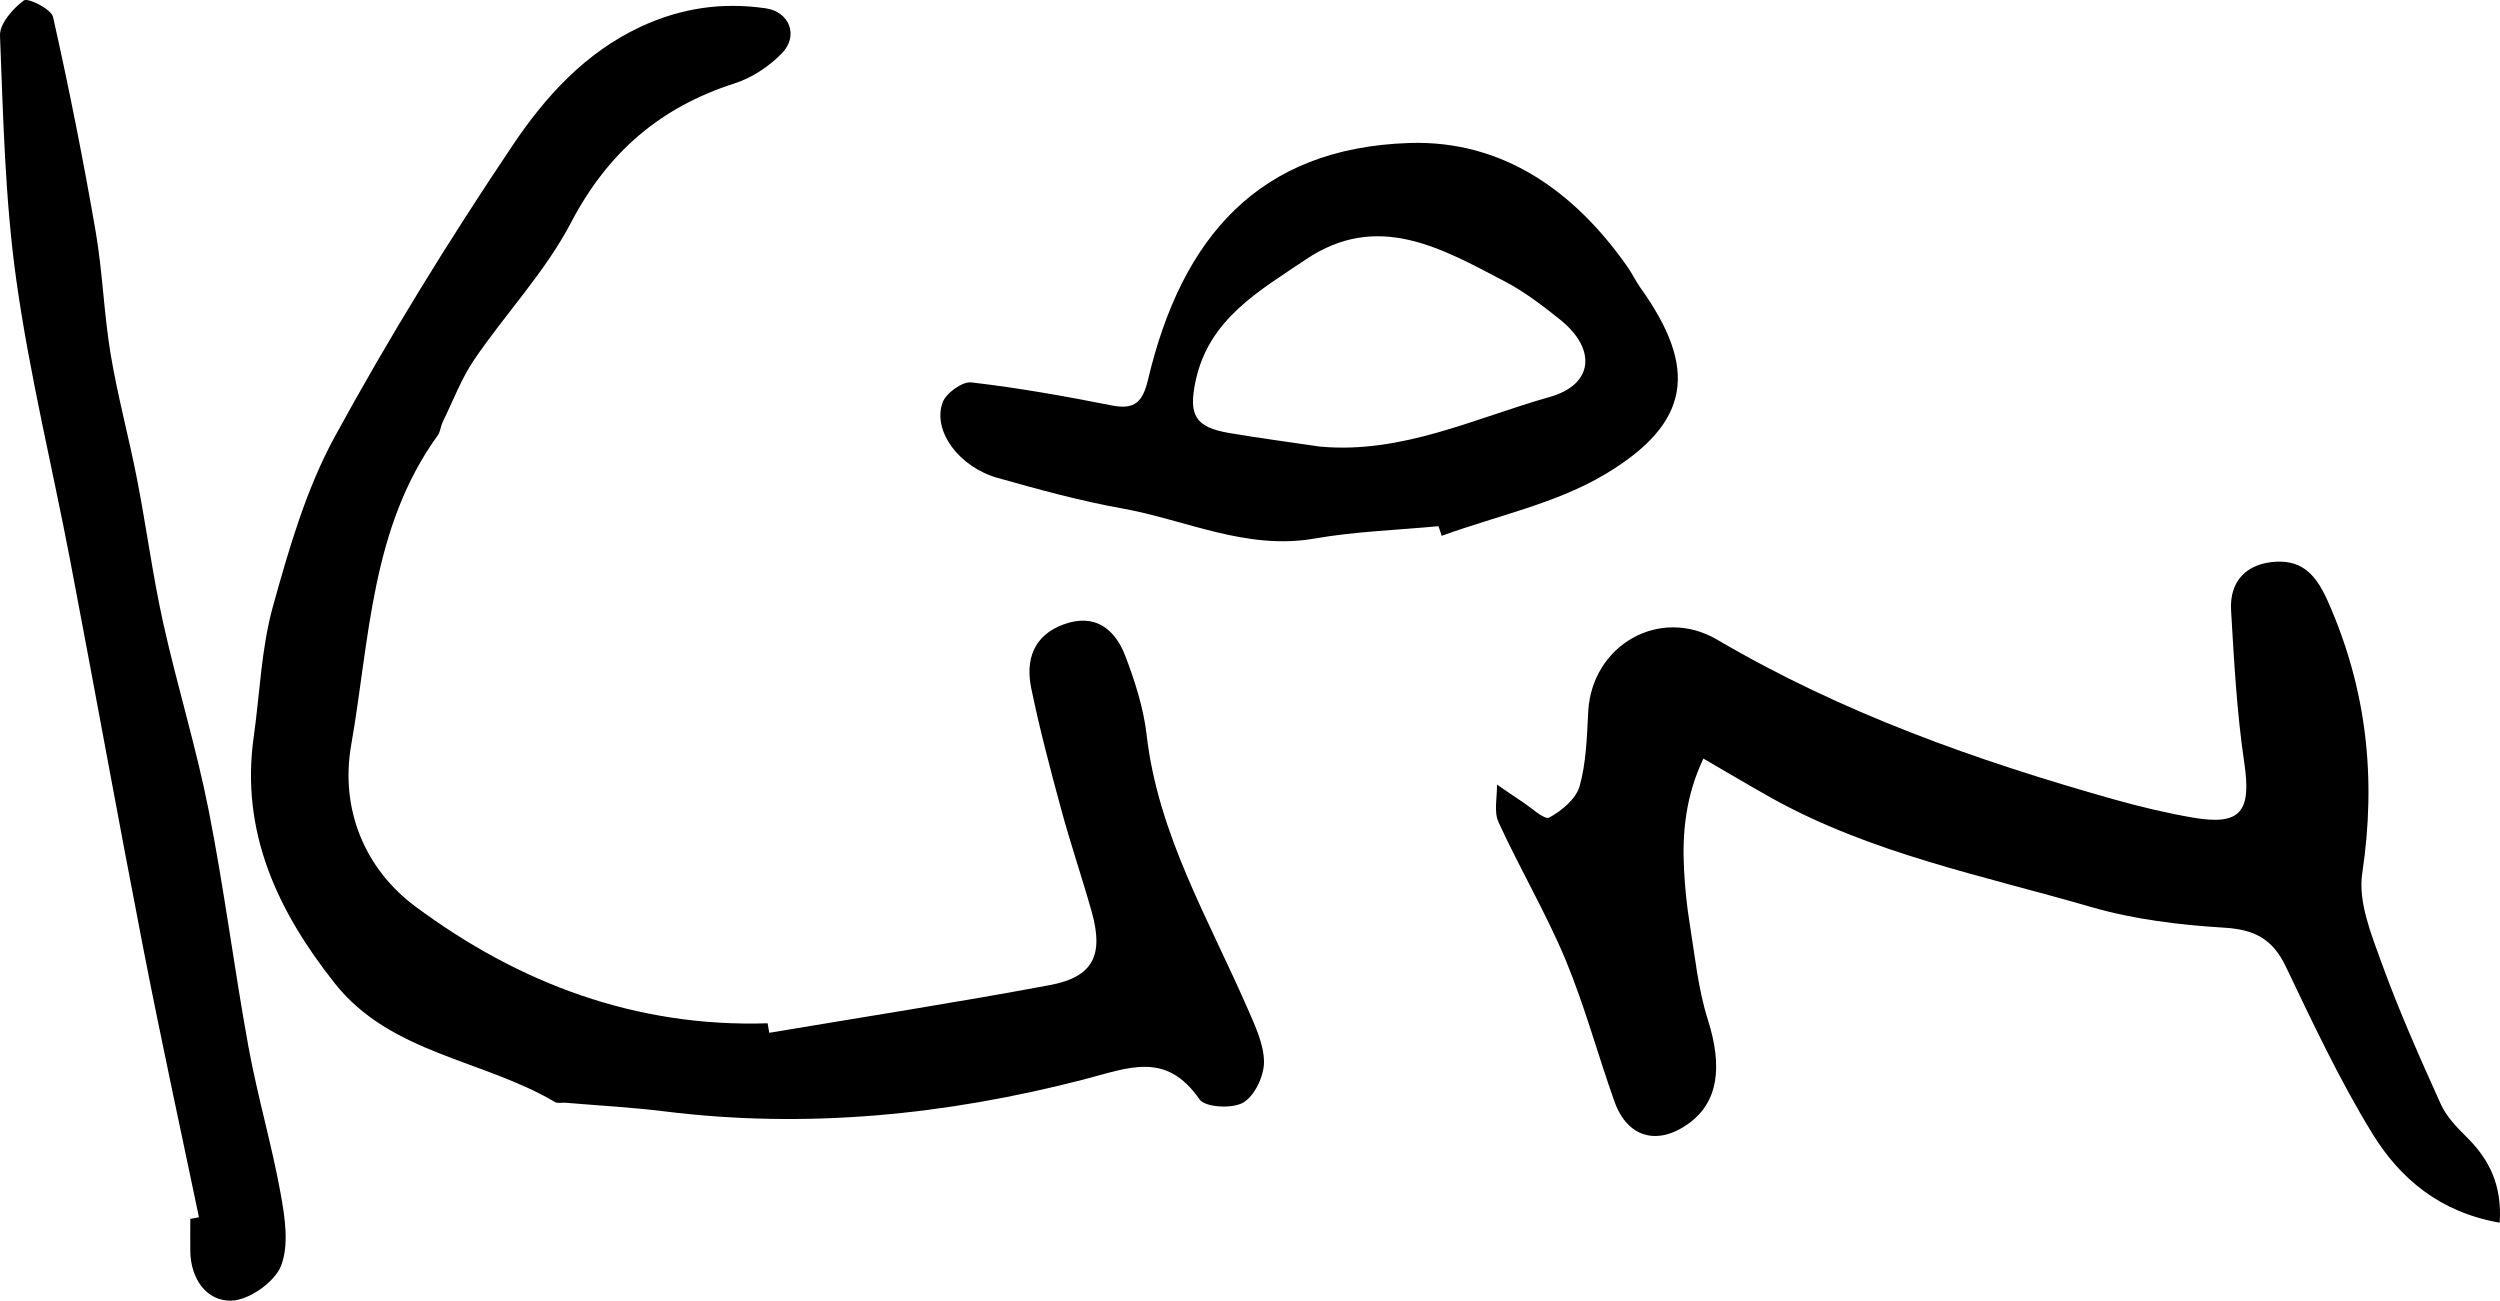
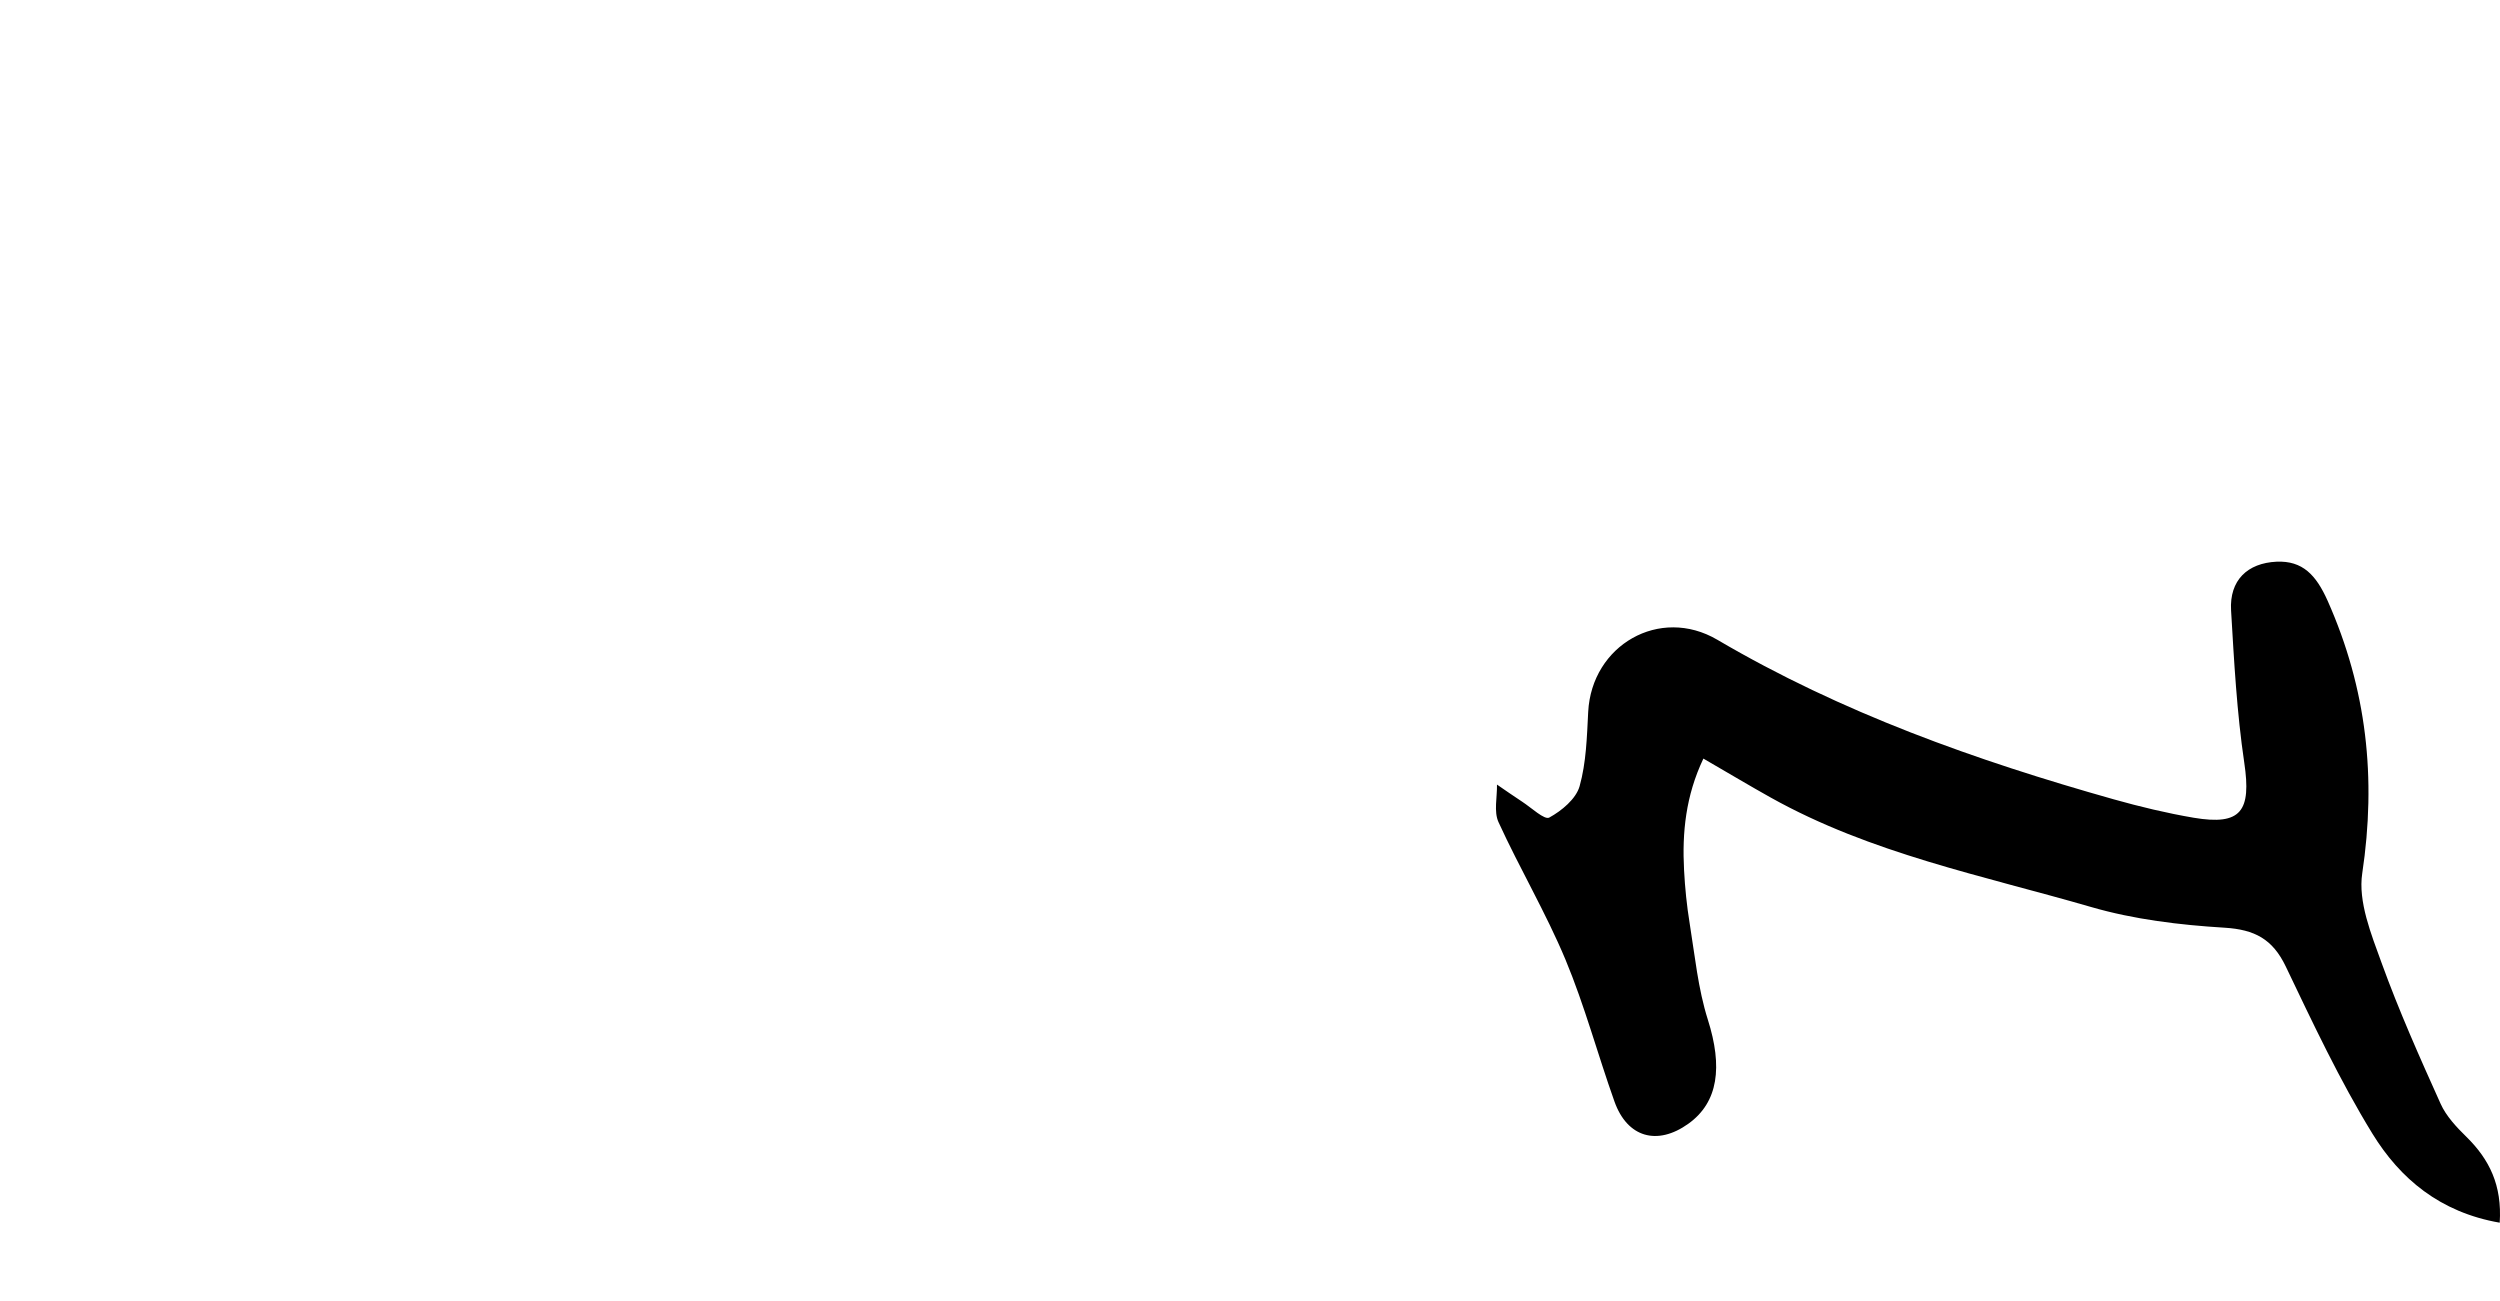
<svg xmlns="http://www.w3.org/2000/svg" id="Layer_1" data-name="Layer 1" viewBox="0 0 349.17 181.67">
  <defs>
    <style>
      .cls-1 {
        stroke-width: 0px;
      }
    </style>
  </defs>
-   <path class="cls-1" d="M107.44,144.25c13.08-2.2,26.19-4.23,39.23-6.67,6.01-1.13,7.51-4.18,5.81-10.22-1.35-4.8-2.97-9.53-4.27-14.34-1.52-5.6-3.01-11.22-4.18-16.9-.81-3.94.3-7.35,4.49-8.9,4.41-1.62,7.2.61,8.66,4.42,1.35,3.54,2.54,7.27,2.97,11.02,1.61,13.9,8.66,25.71,14.08,38.16,1.05,2.42,2.31,5.01,2.31,7.53,0,1.96-1.31,4.72-2.91,5.65-1.51.89-5.31.67-6.09-.45-4.73-6.81-9.89-4.4-16.33-2.74-19.08,4.92-38.58,6.88-58.33,4.42-4.61-.57-9.26-.82-13.89-1.21-.5-.04-1.1.12-1.48-.1-10.04-5.95-22.96-6.73-30.76-16.59-7.93-10.02-13.2-21.09-11.31-34.43.86-6.08,1.05-12.34,2.68-18.2,2.25-8.1,4.65-16.41,8.65-23.73,7.63-13.98,16.03-27.59,24.92-40.8,4.48-6.66,10.02-12.8,17.76-16.42,5.68-2.65,11.43-3.47,17.49-2.59,3.31.48,4.65,3.81,2.28,6.27-1.78,1.84-4.2,3.44-6.63,4.22-10.38,3.33-17.7,9.63-22.83,19.43-3.58,6.85-9.1,12.66-13.5,19.11-1.83,2.68-2.99,5.82-4.43,8.76-.29.59-.32,1.35-.69,1.86-9.35,12.92-9.5,28.48-12.09,43.25-1.56,8.91,1.86,17.27,8.98,22.56,14.46,10.74,30.8,16.89,49.19,16.3.07.45.14.89.22,1.34Z" />
  <path class="cls-1" d="M237.9,105.97c-2.46,5.19-2.97,10.31-2.69,15.56.13,2.48.38,4.97.78,7.42.73,4.51,1.17,9.14,2.54,13.46,2.09,6.59,1.47,11.54-2.72,14.54-4.34,3.11-8.53,1.93-10.32-3.1-2.35-6.59-4.16-13.39-6.85-19.84-2.74-6.55-6.39-12.72-9.35-19.19-.67-1.47-.17-3.48-.21-5.24,1.18.8,2.34,1.63,3.53,2.4,1.27.83,3.11,2.57,3.77,2.21,1.74-.95,3.74-2.61,4.24-4.38.93-3.31,1.02-6.9,1.2-10.39.49-9.32,9.99-14.79,18.03-10.07,17.36,10.2,36.11,16.86,55.37,22.29,3.67,1.03,7.4,1.93,11.16,2.57,6.64,1.12,8.08-.91,7.07-7.7-1.04-7.02-1.42-14.14-1.84-21.24-.25-4.25,2.31-6.63,6.35-6.82,3.64-.16,5.52,1.85,7.14,5.47,5.47,12.3,6.82,24.78,4.83,38.05-.6,3.96,1.25,8.5,2.7,12.51,2.42,6.68,5.32,13.19,8.24,19.67.78,1.74,2.22,3.27,3.61,4.63,3.21,3.16,4.99,6.76,4.65,11.99-8.35-1.45-13.92-6.16-17.77-12.42-4.58-7.46-8.33-15.46-12.12-23.38-1.83-3.81-4.33-5.14-8.54-5.4-6.27-.38-12.66-1.15-18.67-2.9-15.13-4.39-30.75-7.47-44.72-15.28-2.88-1.61-5.71-3.3-9.4-5.44Z" />
-   <path class="cls-1" d="M200.92,73.49c-5.78.55-11.62.73-17.33,1.73-9.51,1.66-17.96-2.61-26.87-4.21-5.86-1.05-11.64-2.64-17.38-4.26-5.36-1.51-9.09-6.5-7.71-10.49.46-1.32,2.76-3,4.03-2.85,6.58.76,13.13,1.93,19.64,3.22,3.28.65,4.32-.58,5.05-3.64,4.68-19.74,15.39-32.36,36.55-33.02,12.96-.4,22.97,6.7,30.38,17.26.67.95,1.17,2.02,1.84,2.97,8.01,11.2,7.12,18.82-4.89,26.01-6.88,4.12-15.2,5.83-22.87,8.63-.15-.45-.3-.9-.45-1.34ZM184.41,62.38c11.43,1.03,21.57-3.98,32.02-6.93,6.2-1.75,6.54-6.73,1.5-10.78-2.45-1.97-5-3.92-7.77-5.37-8.82-4.62-17.74-9.82-27.78-3.06-6.49,4.38-13.56,8.3-15.4,17-1,4.74-.06,6.43,4.71,7.24,4.22.72,8.47,1.27,12.71,1.9Z" />
-   <path class="cls-1" d="M27.79,170.02c-2.6-12.47-5.32-24.92-7.75-37.42-3.52-18.09-6.78-36.23-10.24-54.33-2.49-13.05-5.68-26-7.52-39.14C.7,27.86.45,16.38,0,4.97-.06,3.31,1.8,1.2,3.33.06c.56-.41,3.83,1.21,4.08,2.31,2.22,9.89,4.2,19.84,5.93,29.83.99,5.7,1.16,11.54,2.11,17.25.98,5.88,2.56,11.66,3.7,17.52,1.3,6.67,2.18,13.43,3.65,20.06,1.94,8.75,4.61,17.34,6.34,26.12,2.17,10.97,3.56,22.09,5.57,33.1,1.25,6.84,3.23,13.54,4.47,20.37.61,3.34,1.22,7.23.07,10.18-.89,2.28-4.49,4.8-6.94,4.86-3.46.08-5.68-3.03-5.73-6.92-.02-1.5,0-3,0-4.5.4-.08.81-.15,1.21-.23Z" />
</svg>